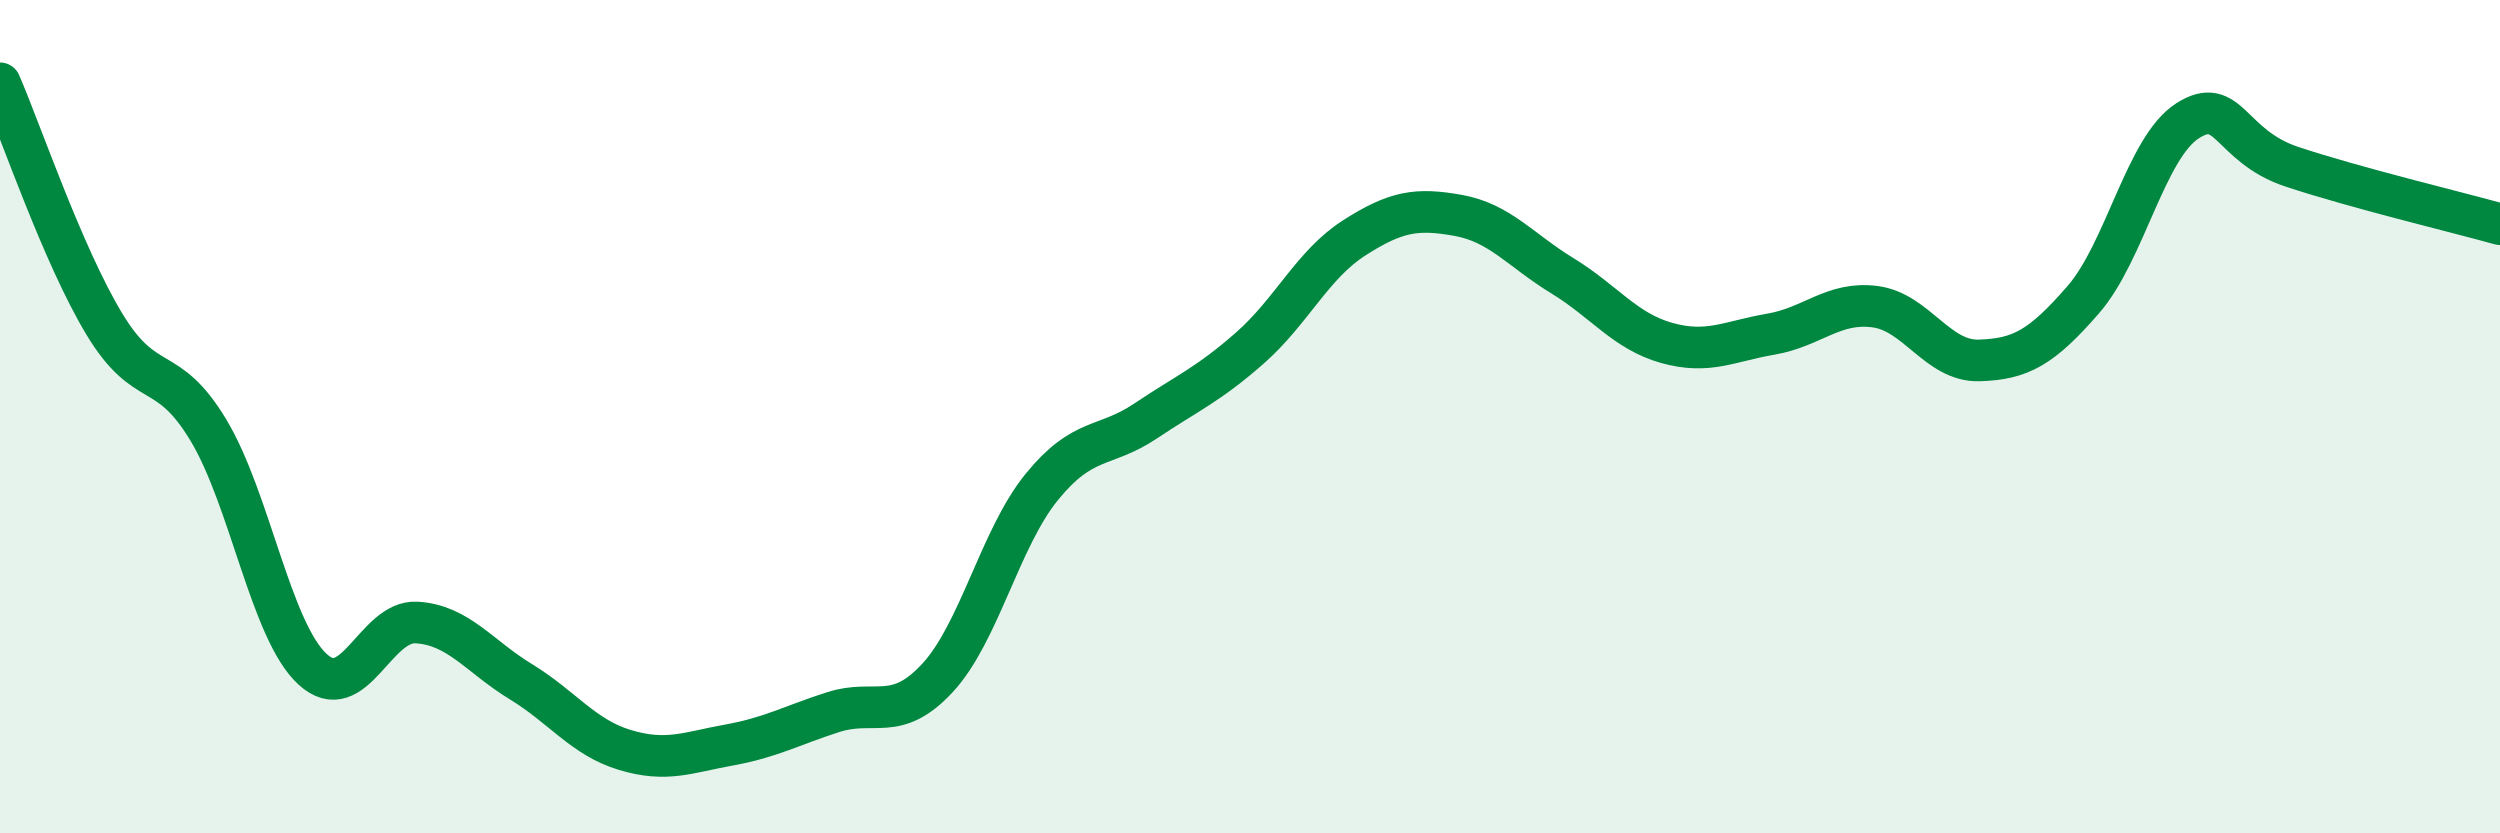
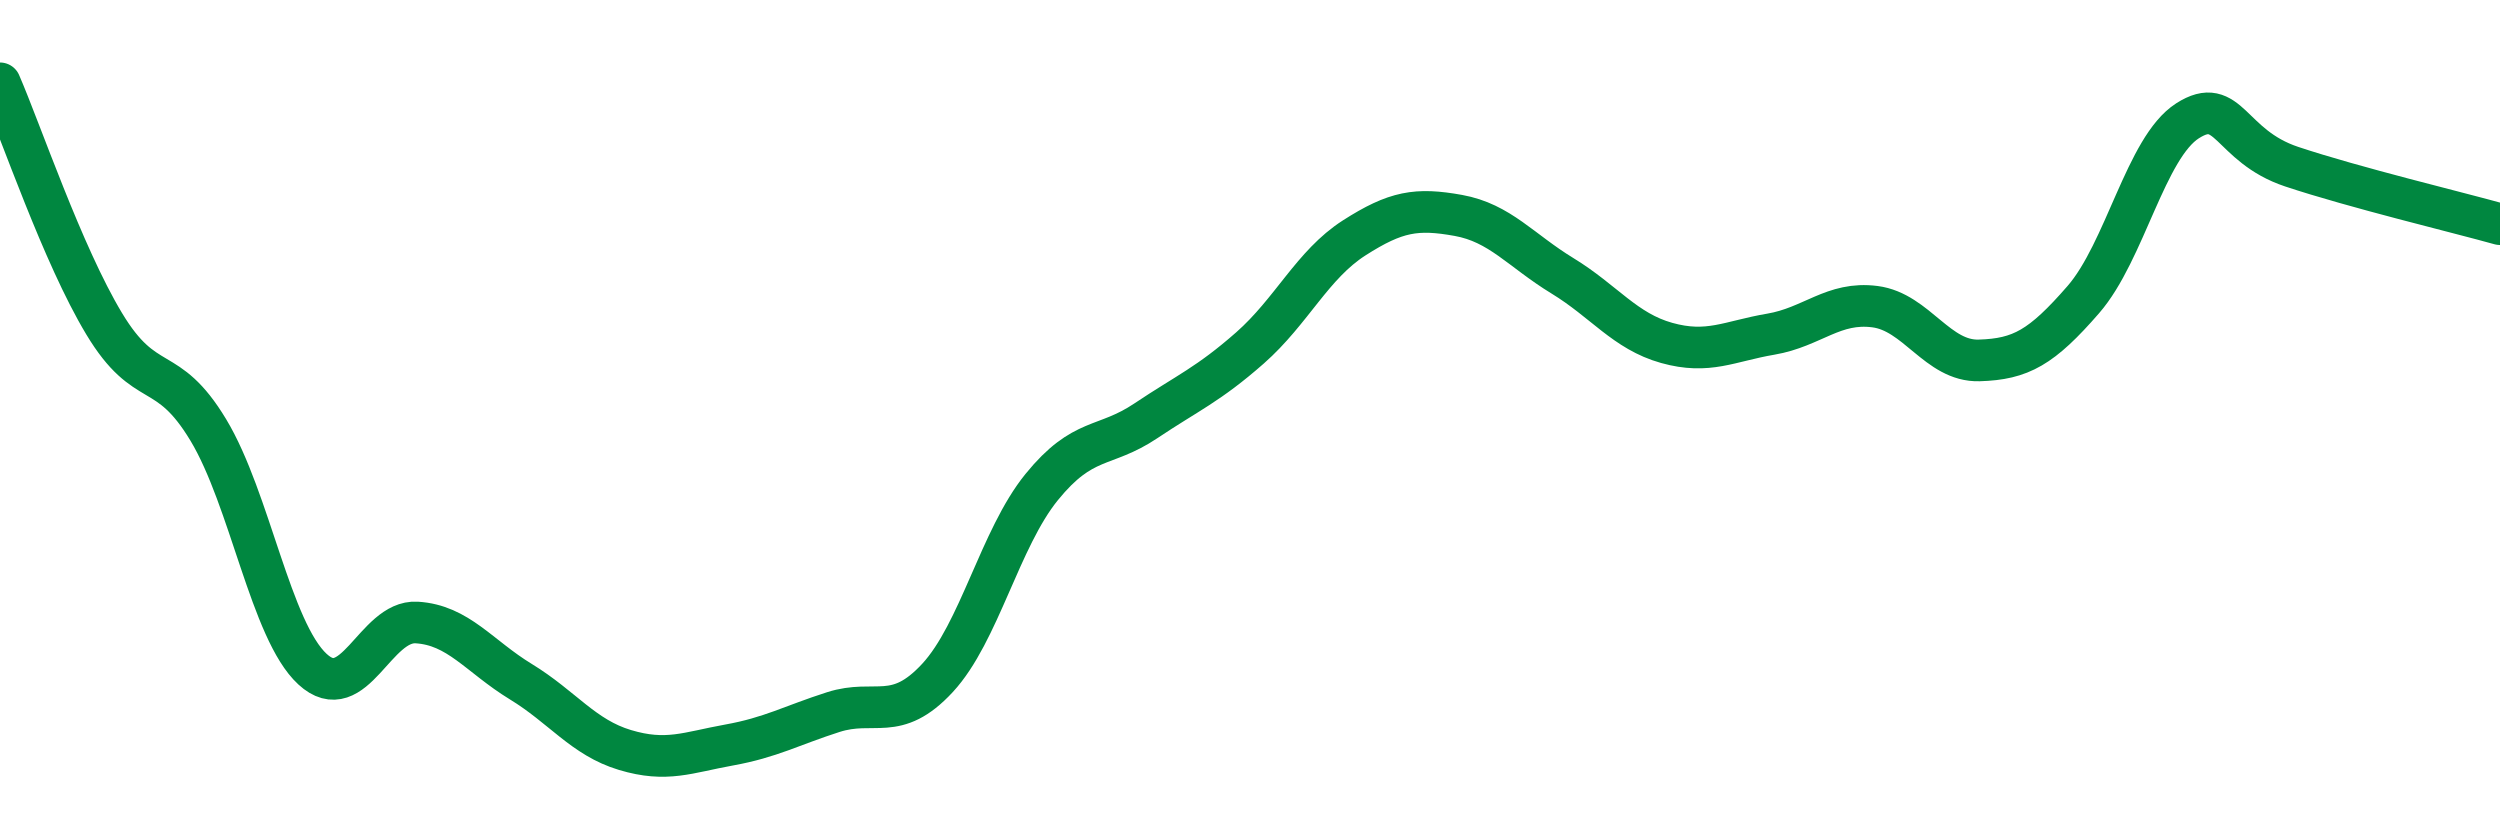
<svg xmlns="http://www.w3.org/2000/svg" width="60" height="20" viewBox="0 0 60 20">
-   <path d="M 0,2 C 0.5,3.15 1.5,6.11 2.5,7.77 C 3.5,9.43 4,8.66 5,10.32 C 6,11.98 6.5,15.14 7.5,16.06 C 8.5,16.98 9,14.88 10,14.94 C 11,15 11.5,15.75 12.5,16.36 C 13.5,16.97 14,17.7 15,18 C 16,18.3 16.5,18.06 17.5,17.88 C 18.5,17.7 19,17.41 20,17.09 C 21,16.77 21.5,17.35 22.5,16.27 C 23.5,15.19 24,12.92 25,11.69 C 26,10.46 26.5,10.77 27.5,10.1 C 28.5,9.43 29,9.23 30,8.35 C 31,7.47 31.5,6.35 32.5,5.71 C 33.5,5.07 34,4.99 35,5.17 C 36,5.35 36.5,6.01 37.5,6.62 C 38.5,7.23 39,7.95 40,8.23 C 41,8.51 41.5,8.19 42.5,8.02 C 43.5,7.85 44,7.23 45,7.36 C 46,7.49 46.5,8.68 47.5,8.65 C 48.5,8.62 49,8.34 50,7.19 C 51,6.04 51.5,3.54 52.5,2.9 C 53.5,2.26 53.5,3.5 55,4 C 56.5,4.5 59,5.1 60,5.38L60 20L0 20Z" fill="#008740" opacity="0.1" stroke-linecap="round" stroke-linejoin="round" />
  <path d="M 0,2 C 0.5,3.15 1.5,6.11 2.5,7.77 C 3.5,9.43 4,8.66 5,10.32 C 6,11.98 6.5,15.14 7.5,16.06 C 8.5,16.98 9,14.88 10,14.94 C 11,15 11.5,15.75 12.5,16.36 C 13.5,16.97 14,17.7 15,18 C 16,18.3 16.5,18.06 17.5,17.88 C 18.5,17.7 19,17.41 20,17.09 C 21,16.77 21.5,17.35 22.5,16.27 C 23.5,15.19 24,12.92 25,11.69 C 26,10.46 26.5,10.77 27.5,10.1 C 28.5,9.43 29,9.23 30,8.35 C 31,7.47 31.5,6.35 32.5,5.71 C 33.5,5.07 34,4.99 35,5.17 C 36,5.35 36.5,6.01 37.5,6.62 C 38.5,7.23 39,7.95 40,8.23 C 41,8.51 41.5,8.19 42.5,8.02 C 43.5,7.85 44,7.23 45,7.36 C 46,7.49 46.5,8.68 47.5,8.65 C 48.5,8.62 49,8.34 50,7.19 C 51,6.04 51.5,3.54 52.5,2.9 C 53.5,2.26 53.5,3.5 55,4 C 56.5,4.5 59,5.1 60,5.38" stroke="#008740" stroke-width="1" fill="none" stroke-linecap="round" stroke-linejoin="round" />
</svg>